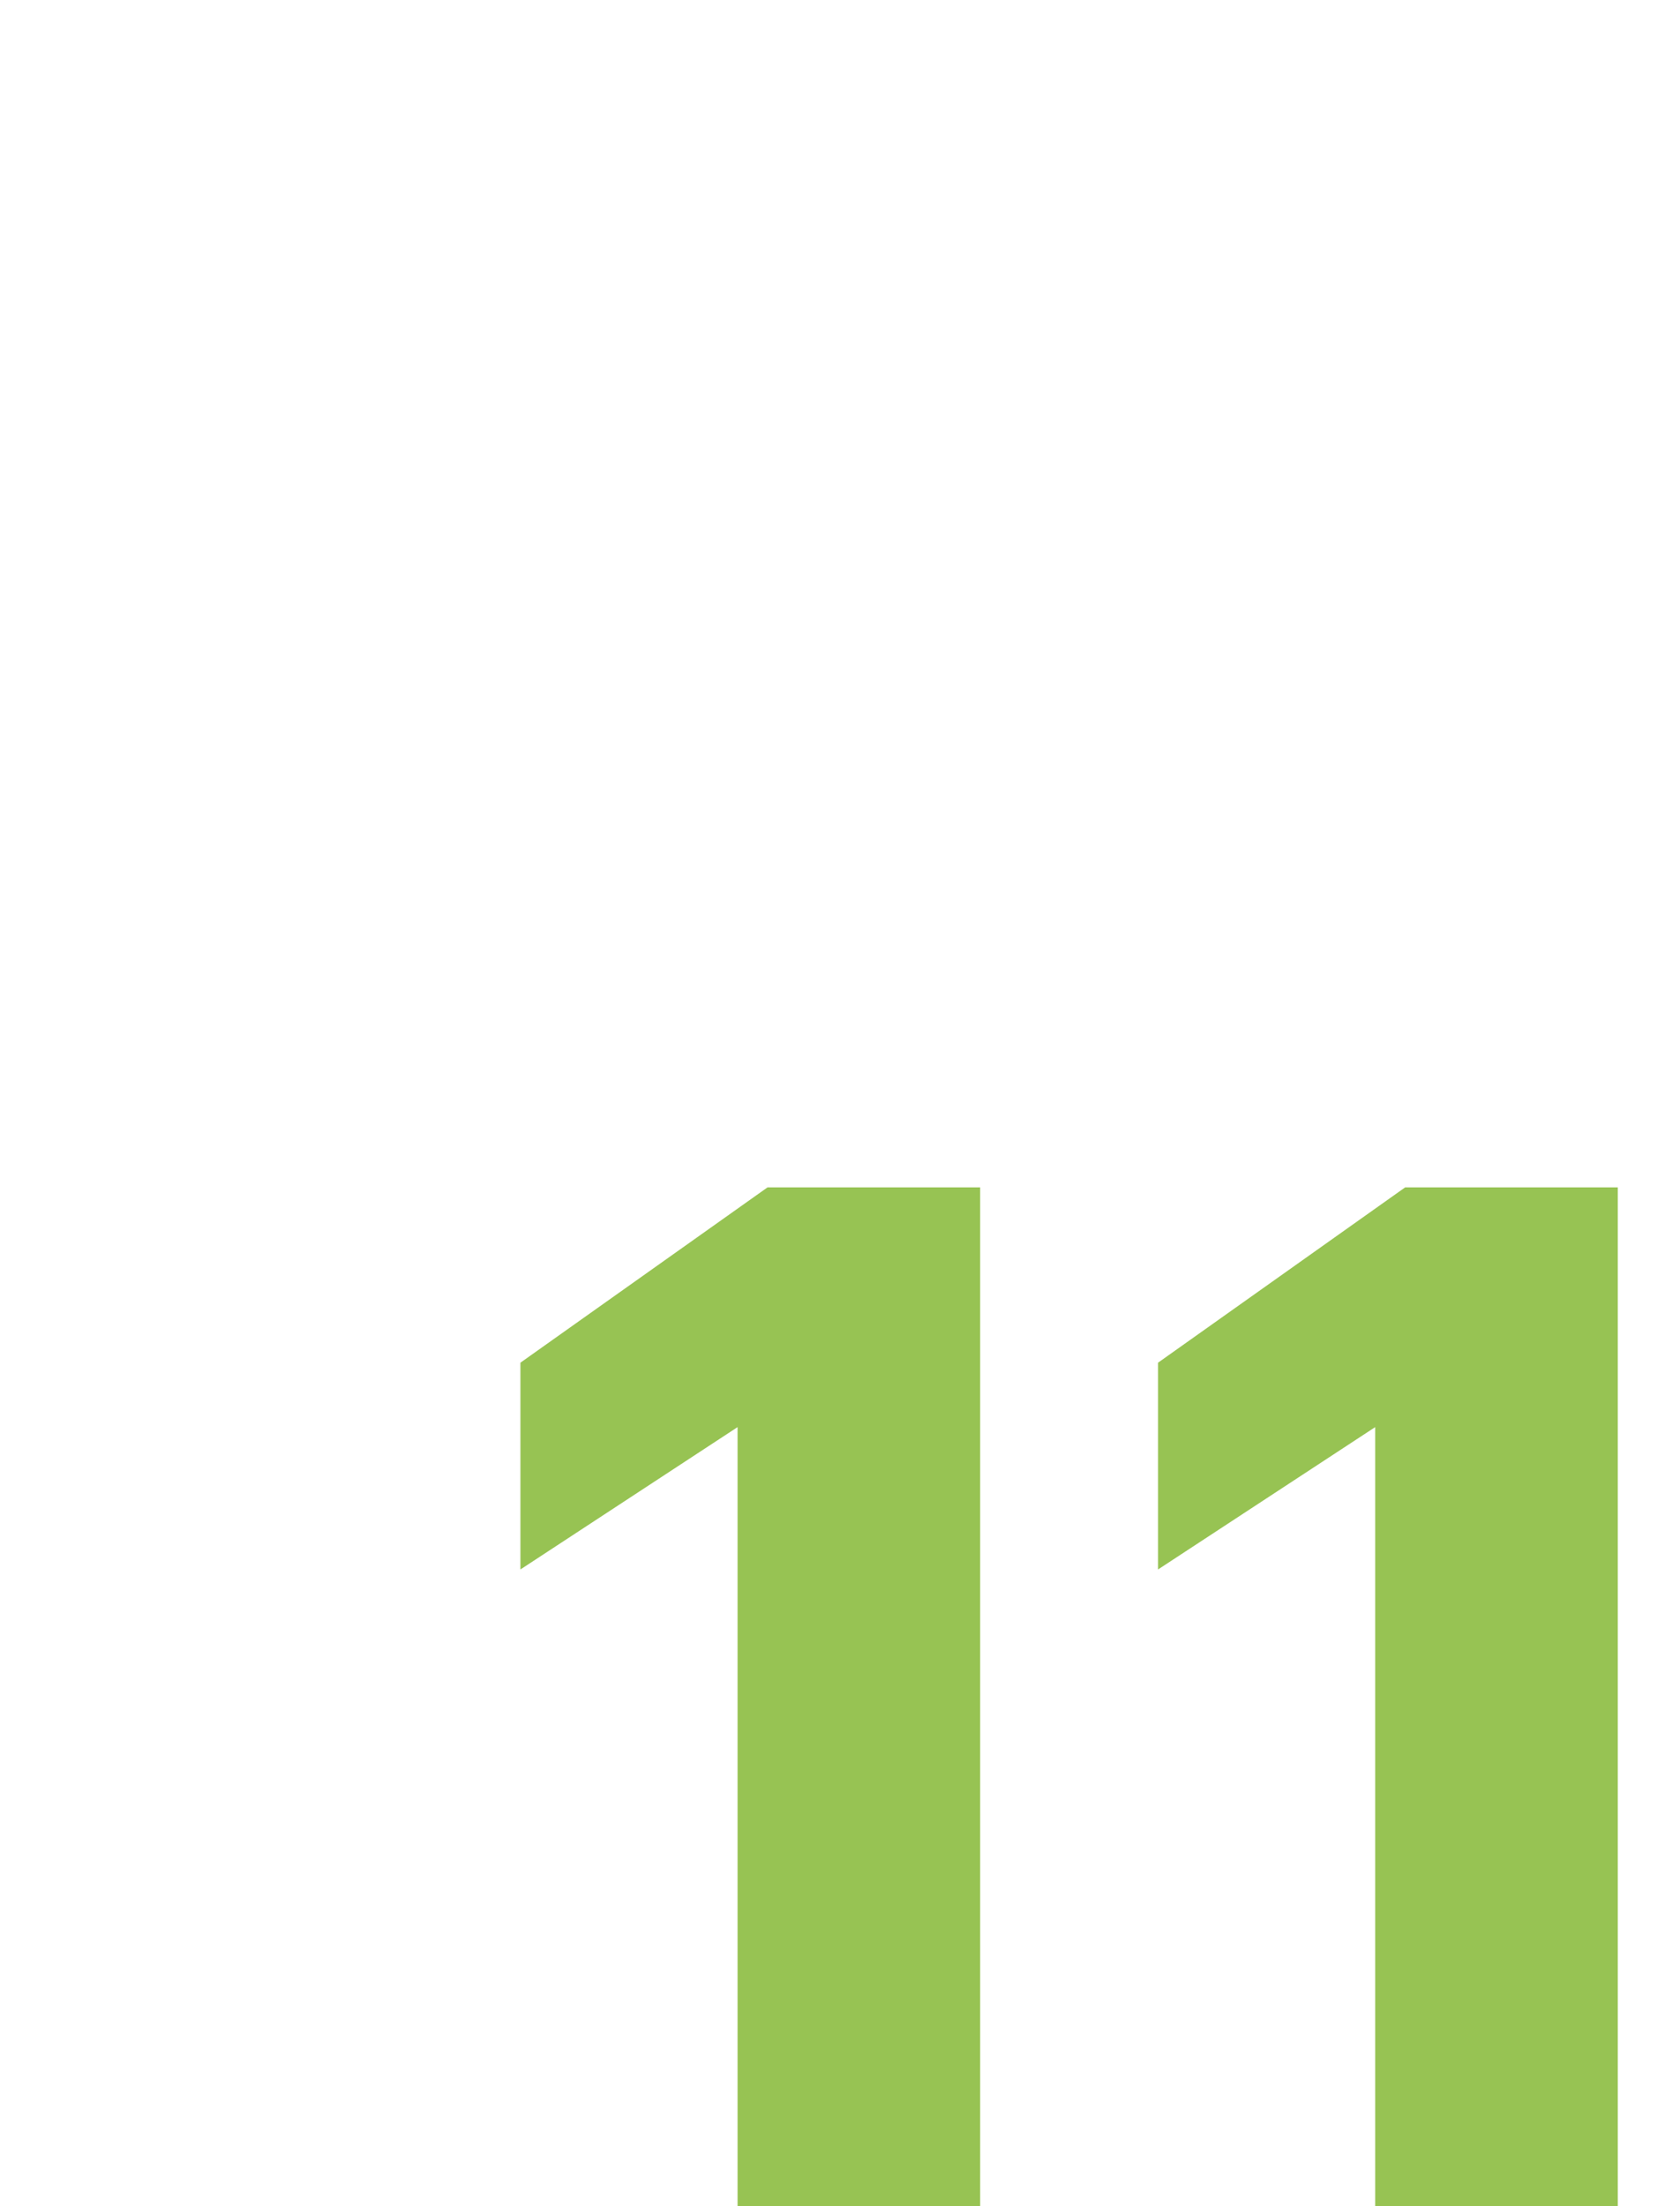
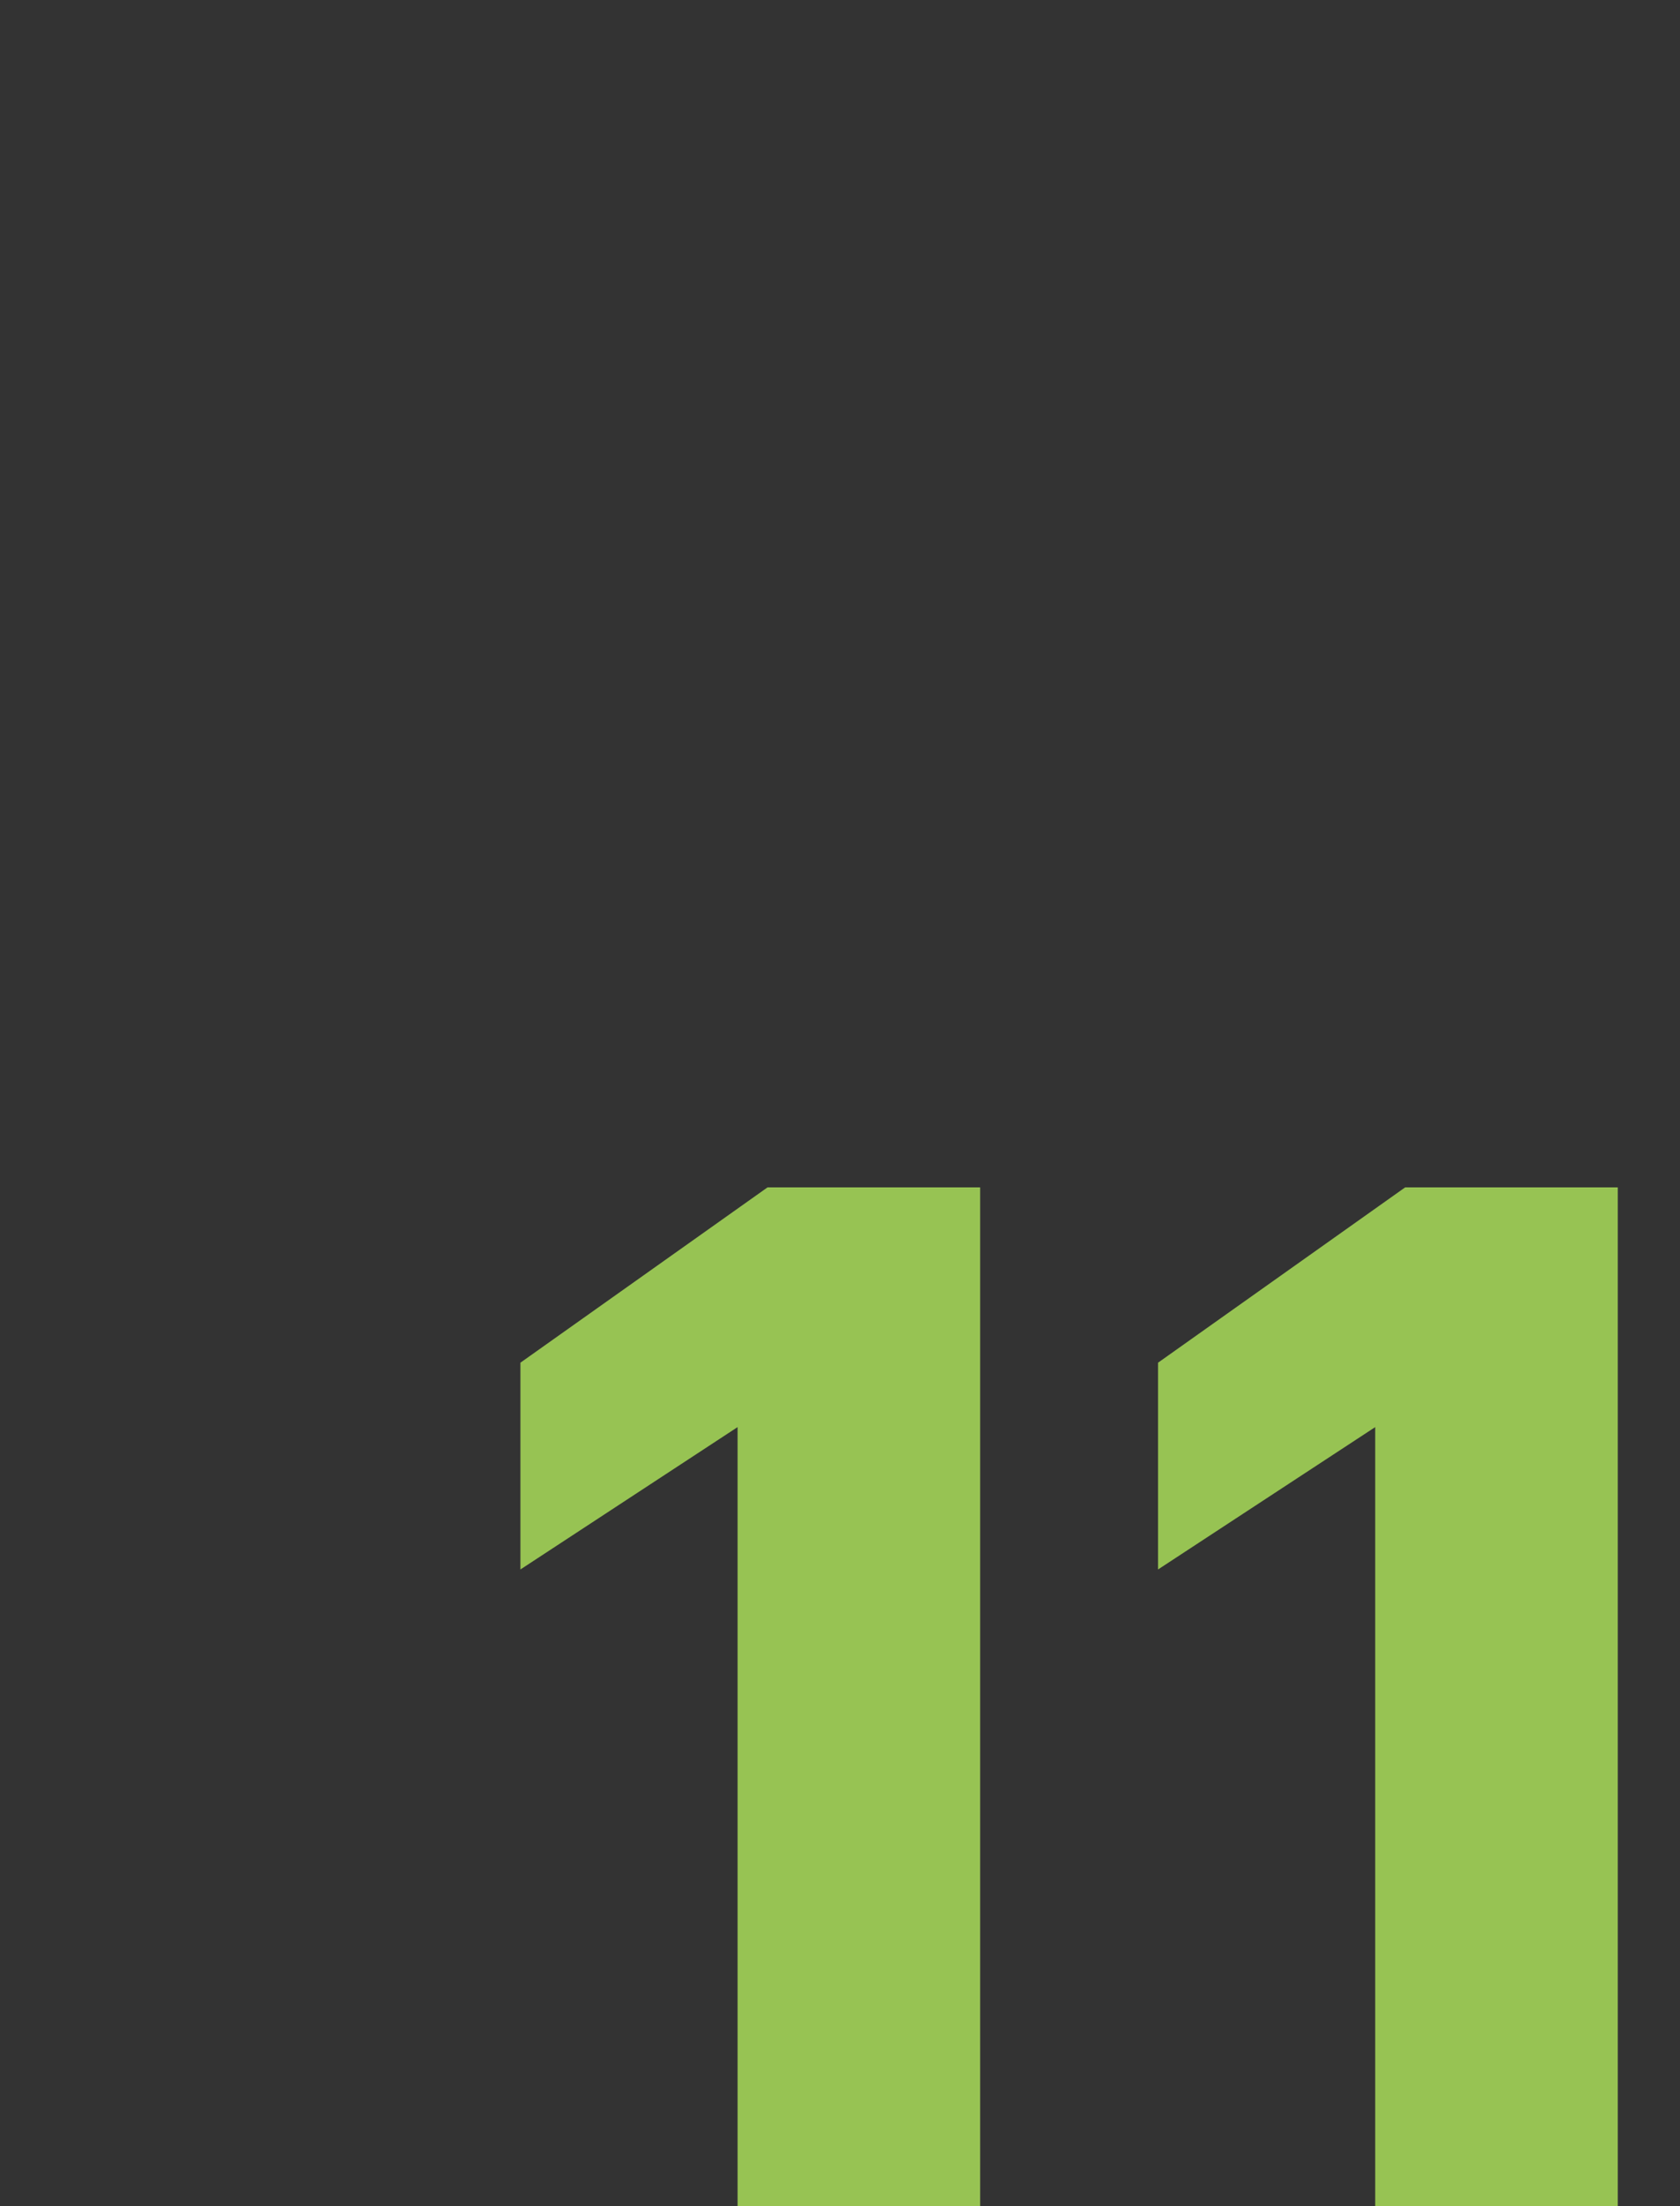
<svg xmlns="http://www.w3.org/2000/svg" width="320" height="420" viewBox="0 0 320 420" fill="none">
  <rect x="0" y="0" width="320" height="420" fill="#333333" stroke="none" />
  <g clip-path="url(#clip0_1084_15636)">
-     <rect width="320" height="420" fill="white" />
    <path d="M140.489 430V271.689L99.128 298.787V259.423L146.193 226.049H186.698V430H140.489ZM261.941 430V271.689L220.58 298.787V259.423L267.646 226.049H308.151V430H261.941Z" fill="#97C353" />
  </g>
  <defs>
    <clipPath id="clip0_1084_15636">
      <rect width="320" height="420" fill="white" />
    </clipPath>
  </defs>
</svg>